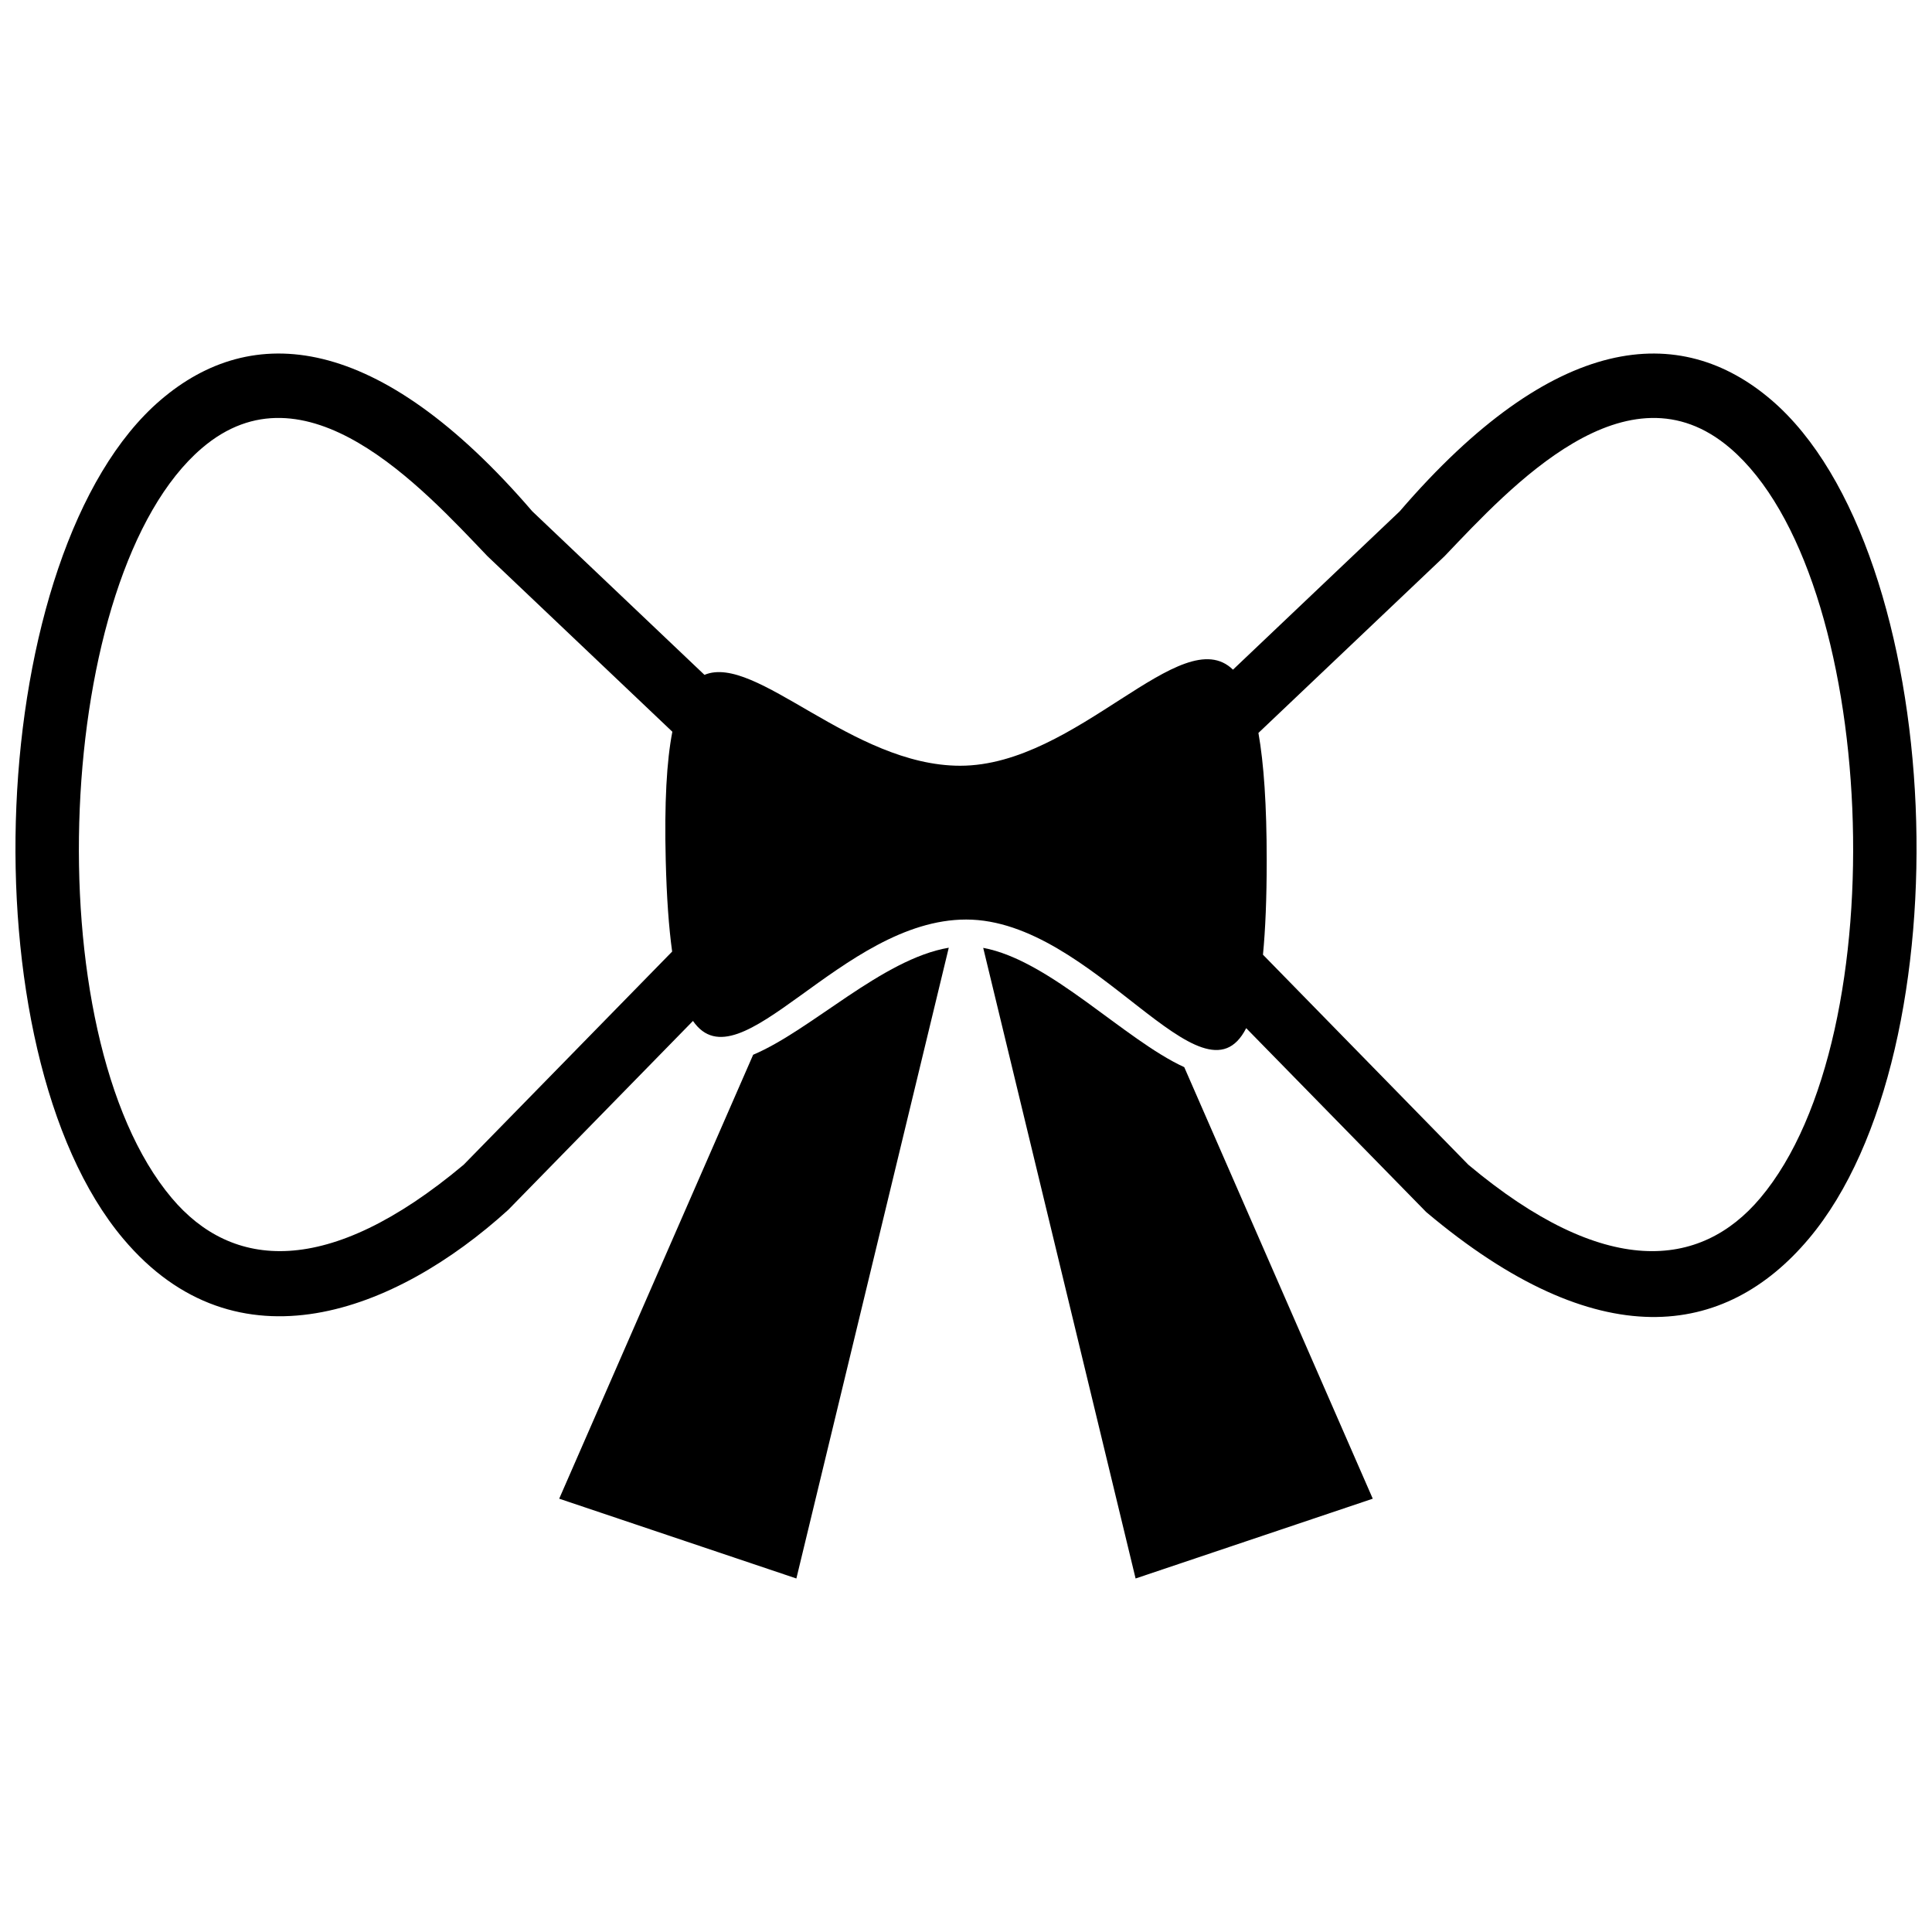
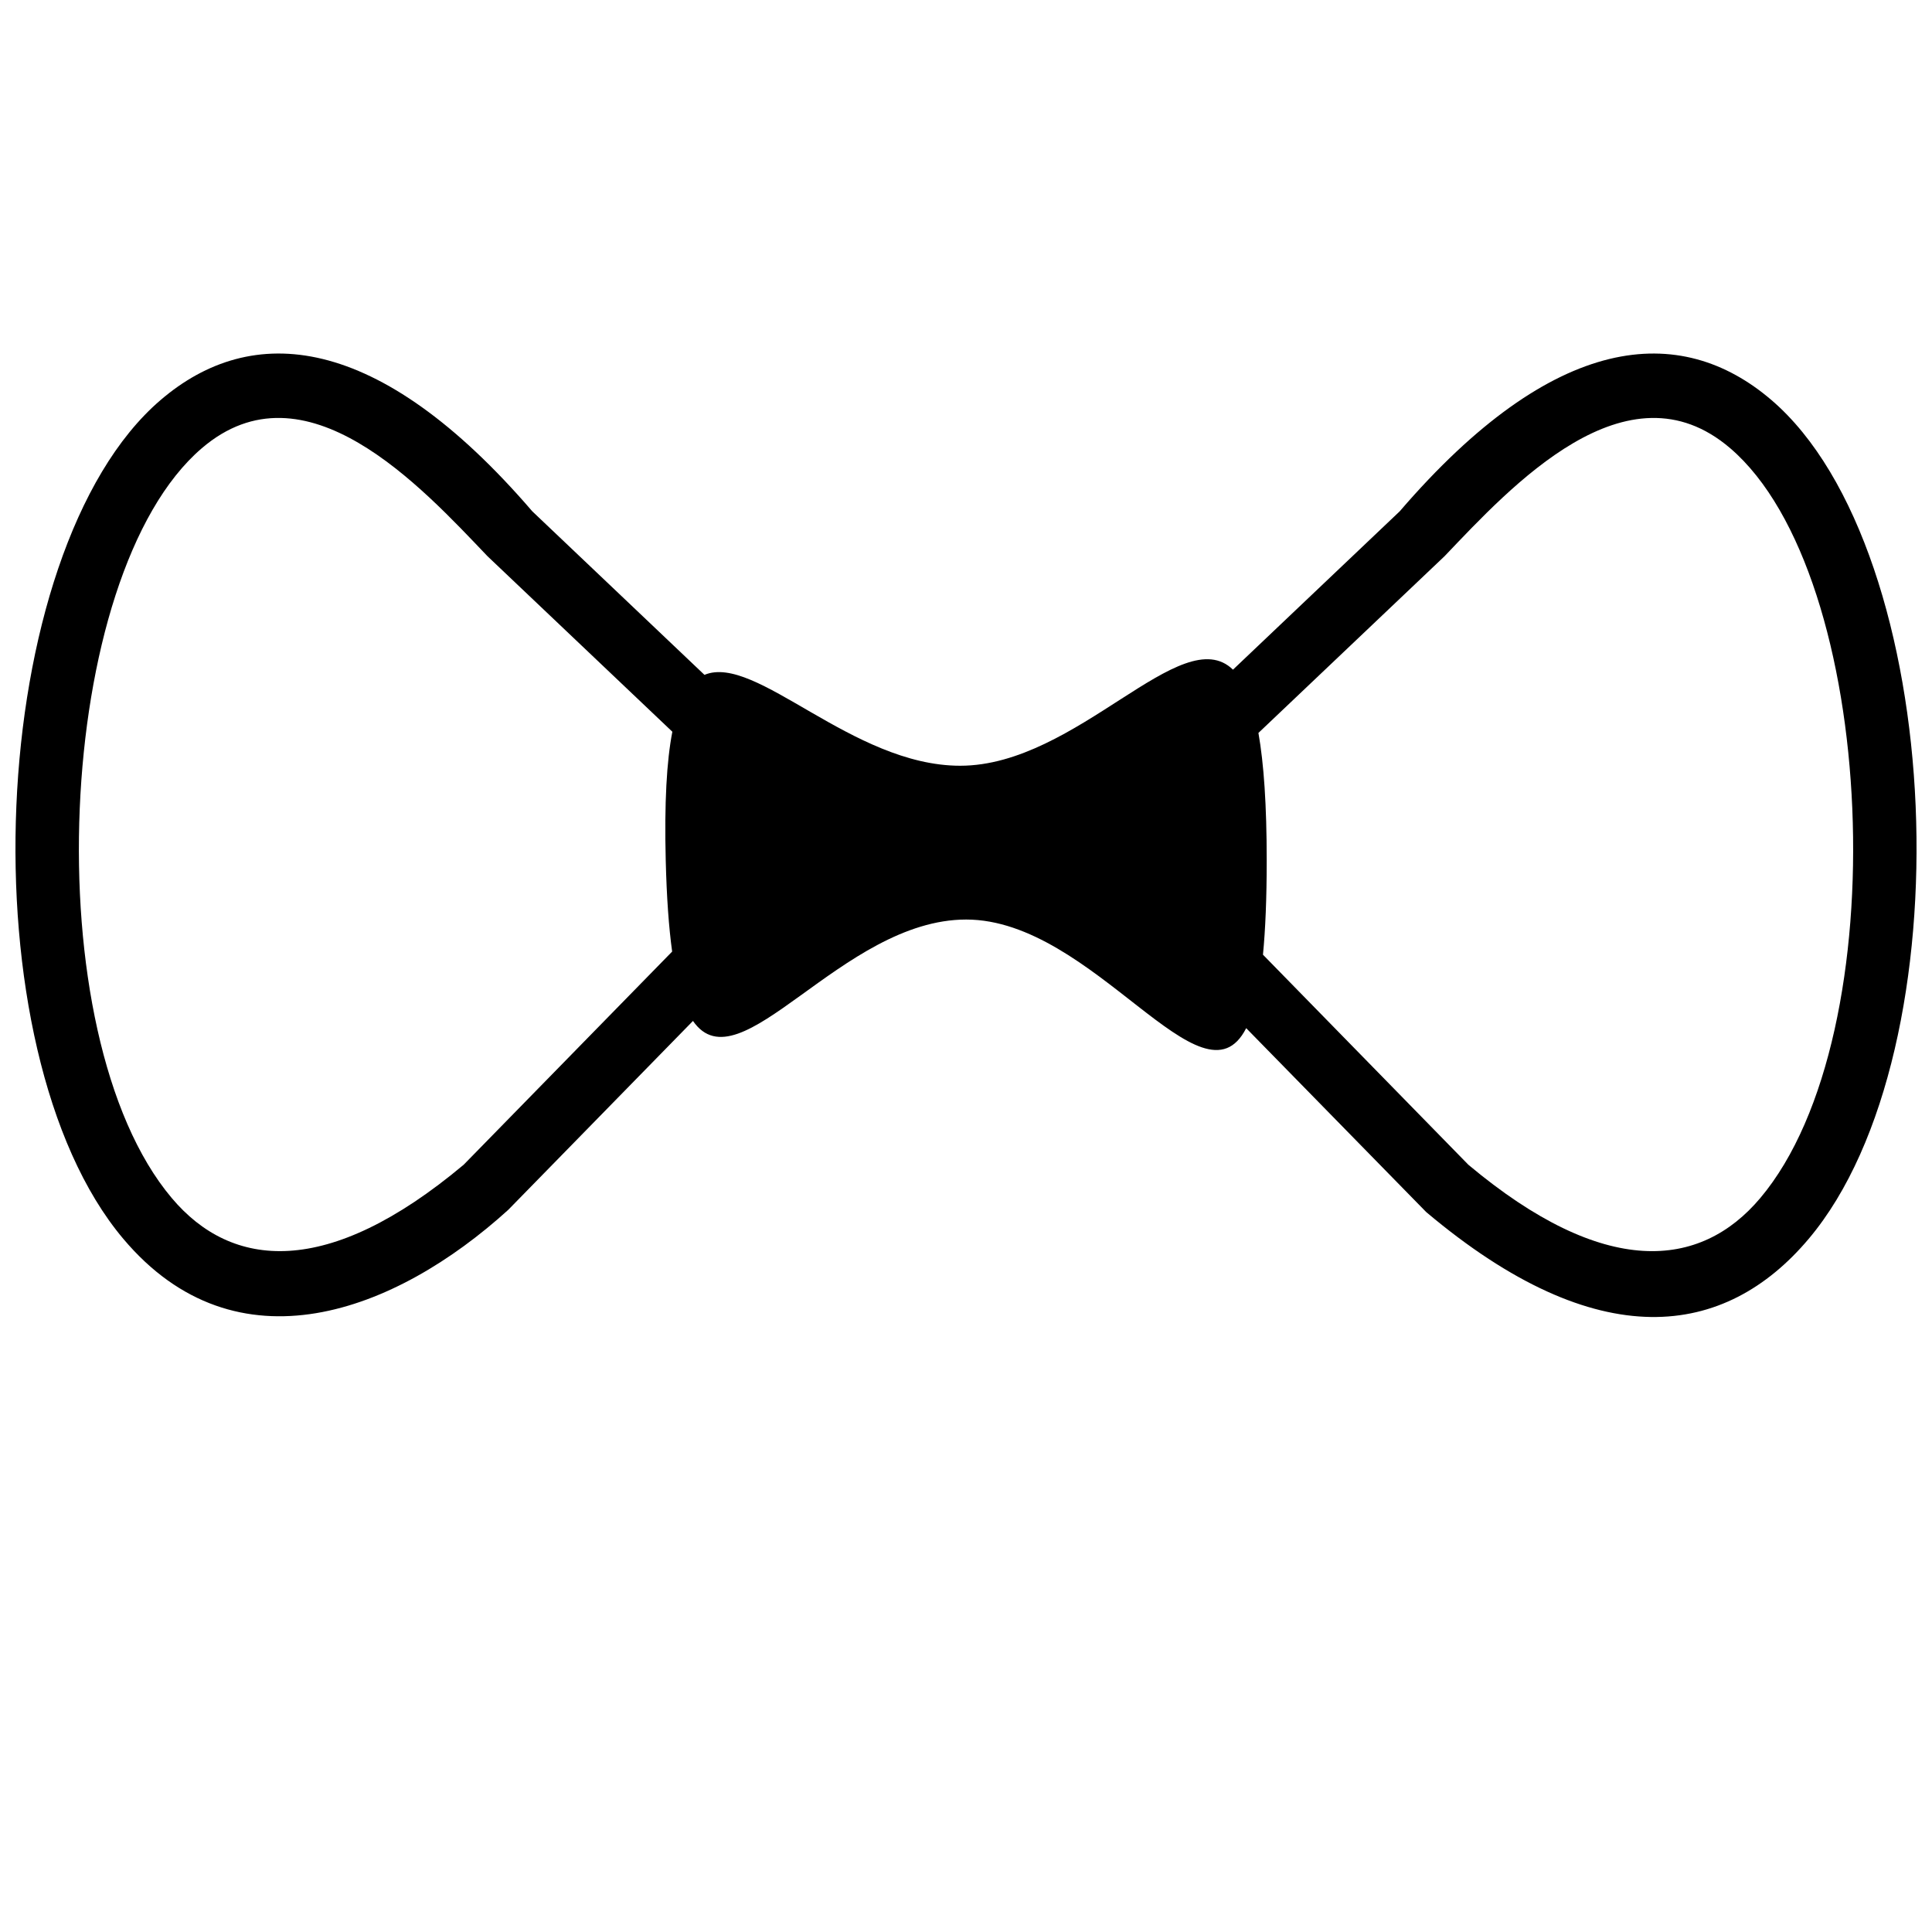
<svg xmlns="http://www.w3.org/2000/svg" width="800px" height="800px" version="1.1" viewBox="144 144 512 512">
  <defs>
    <clipPath id="a">
      <path d="m148.09 237h503.81v257h-503.81z" />
    </clipPath>
  </defs>
  <g clip-path="url(#a)">
    <path d="m398.47 346.93c31.004 0 58.664-38.727 72.281-25.461l44.184-41.961c40.922-47.586 74.324-50.223 98.527-29.48 23.246 19.926 36.32 63.266 38.203 107.54 1.875 44.023-7.242 89.703-28.328 114.72-22.152 26.305-55.805 31.328-101.38-7.082l-47.703-48.734c-11.578 22.742-40.426-28.785-74.203-28.785-33.023 0-60.004 44.809-72.406 26.871l-48.98 50.086c-29.844 27.09-71.949 43.328-102 7.644-21.086-25.02-30.207-70.699-28.328-114.72 1.883-44.277 14.953-87.617 38.203-107.54 24.207-20.75 57.605-18.109 98.527 29.48l45.625 43.336c13.59-5.723 39.07 24.086 67.777 24.086zm-76.344 49.246c-0.883-6.375-1.453-14.305-1.699-24.125-0.383-15.355 0.246-26.395 1.754-34.133l-48.996-46.523c-17.543-18.395-48.32-52.09-75.715-28.602-19.547 16.75-30.633 55.336-32.336 95.426-1.715 40.363 6.106 81.602 24.379 103.27 15.875 18.859 41.305 21.406 77.363-8.82zm155.37-57.945c1.43 8.086 2.195 19.094 2.195 33.82 0 10.047-0.344 18.277-0.992 24.953l54.434 55.668c36.059 30.227 61.488 27.68 77.363 8.82 18.27-21.672 26.09-62.91 24.379-103.27-1.699-40.09-12.785-78.676-32.336-95.426-27.395-23.488-58.172 10.211-75.715 28.602l-49.324 46.832z" fill-rule="evenodd" />
  </g>
-   <path d="m457.84 426.81 49.957 114.36-62.852 21.145-40.383-167.12c17.727 3.277 37.379 24.32 53.277 31.613z" fill-rule="evenodd" />
-   <path d="m343.59 423.53-51.395 117.64 62.852 21.145 40.387-167.16c-17.668 3-36.383 21.84-51.844 28.367z" fill-rule="evenodd" />
</svg>